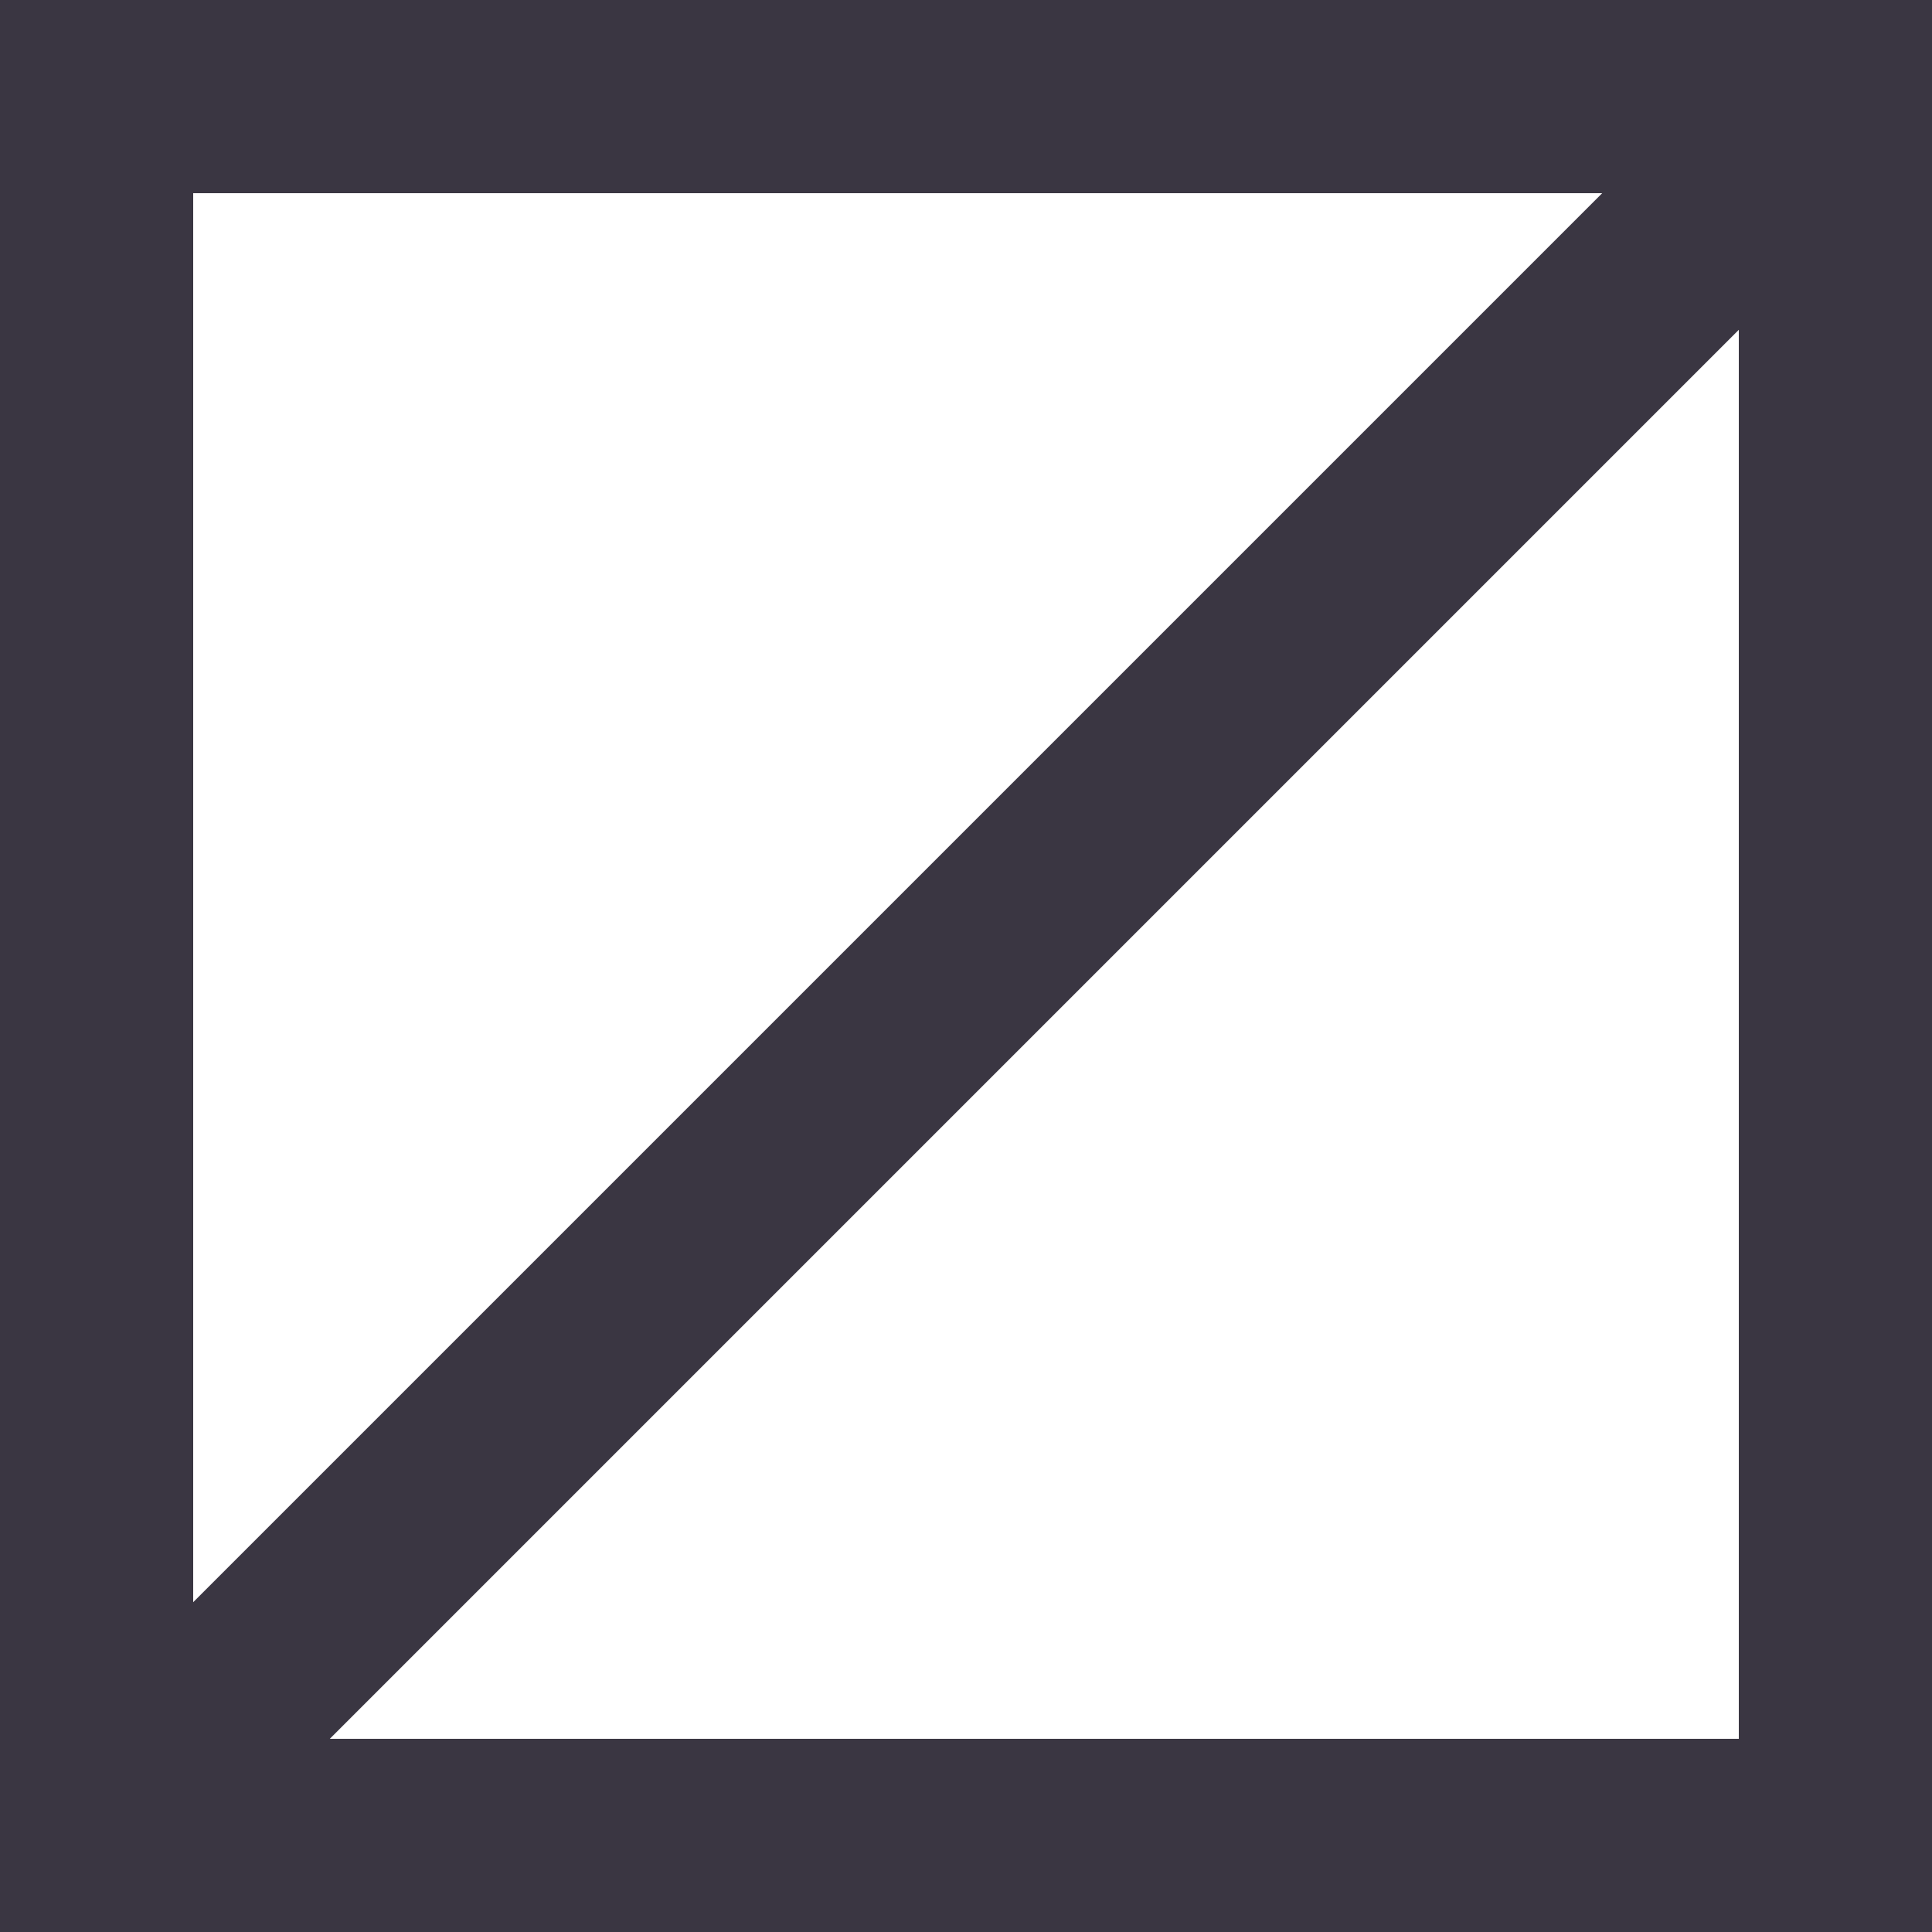
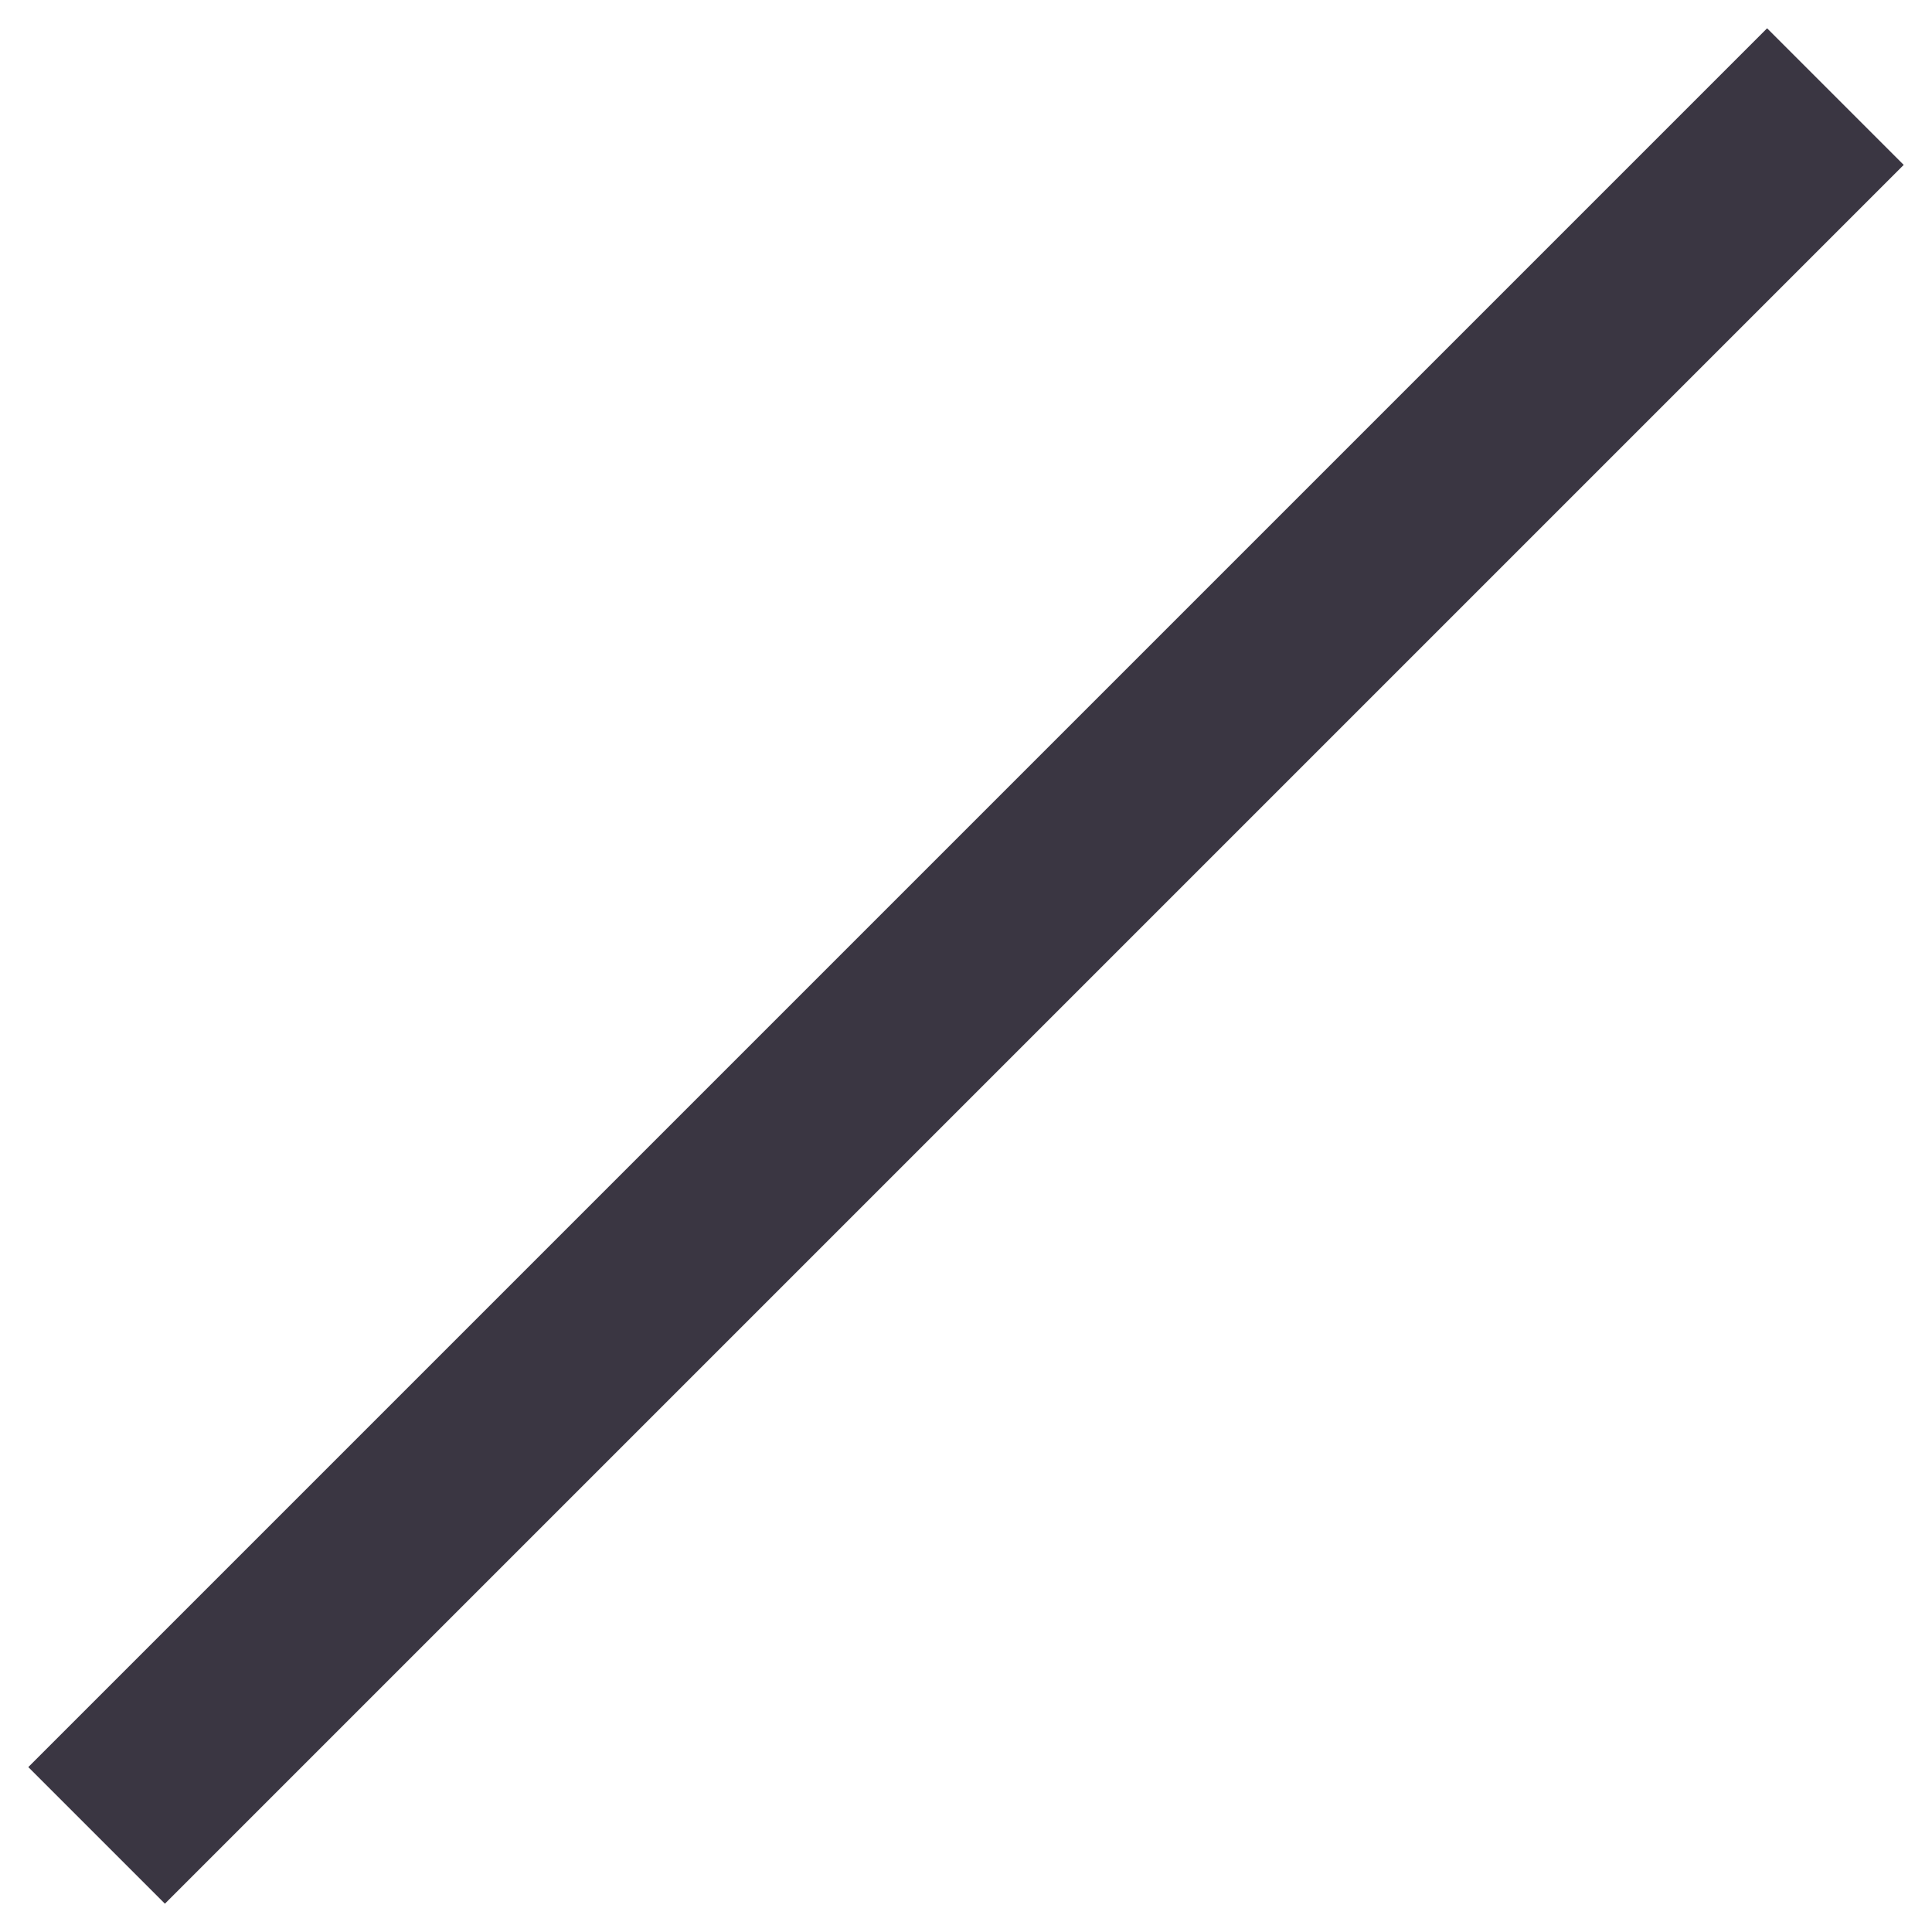
<svg xmlns="http://www.w3.org/2000/svg" width="40" height="40" viewBox="0 0 40 40" fill="none">
-   <rect x="38" y="2" width="36" height="36" transform="rotate(90 38 2)" stroke="#3A3642" stroke-width="4" />
  <path d="M2 38L38 2" stroke="#3A3642" stroke-width="4" />
</svg>